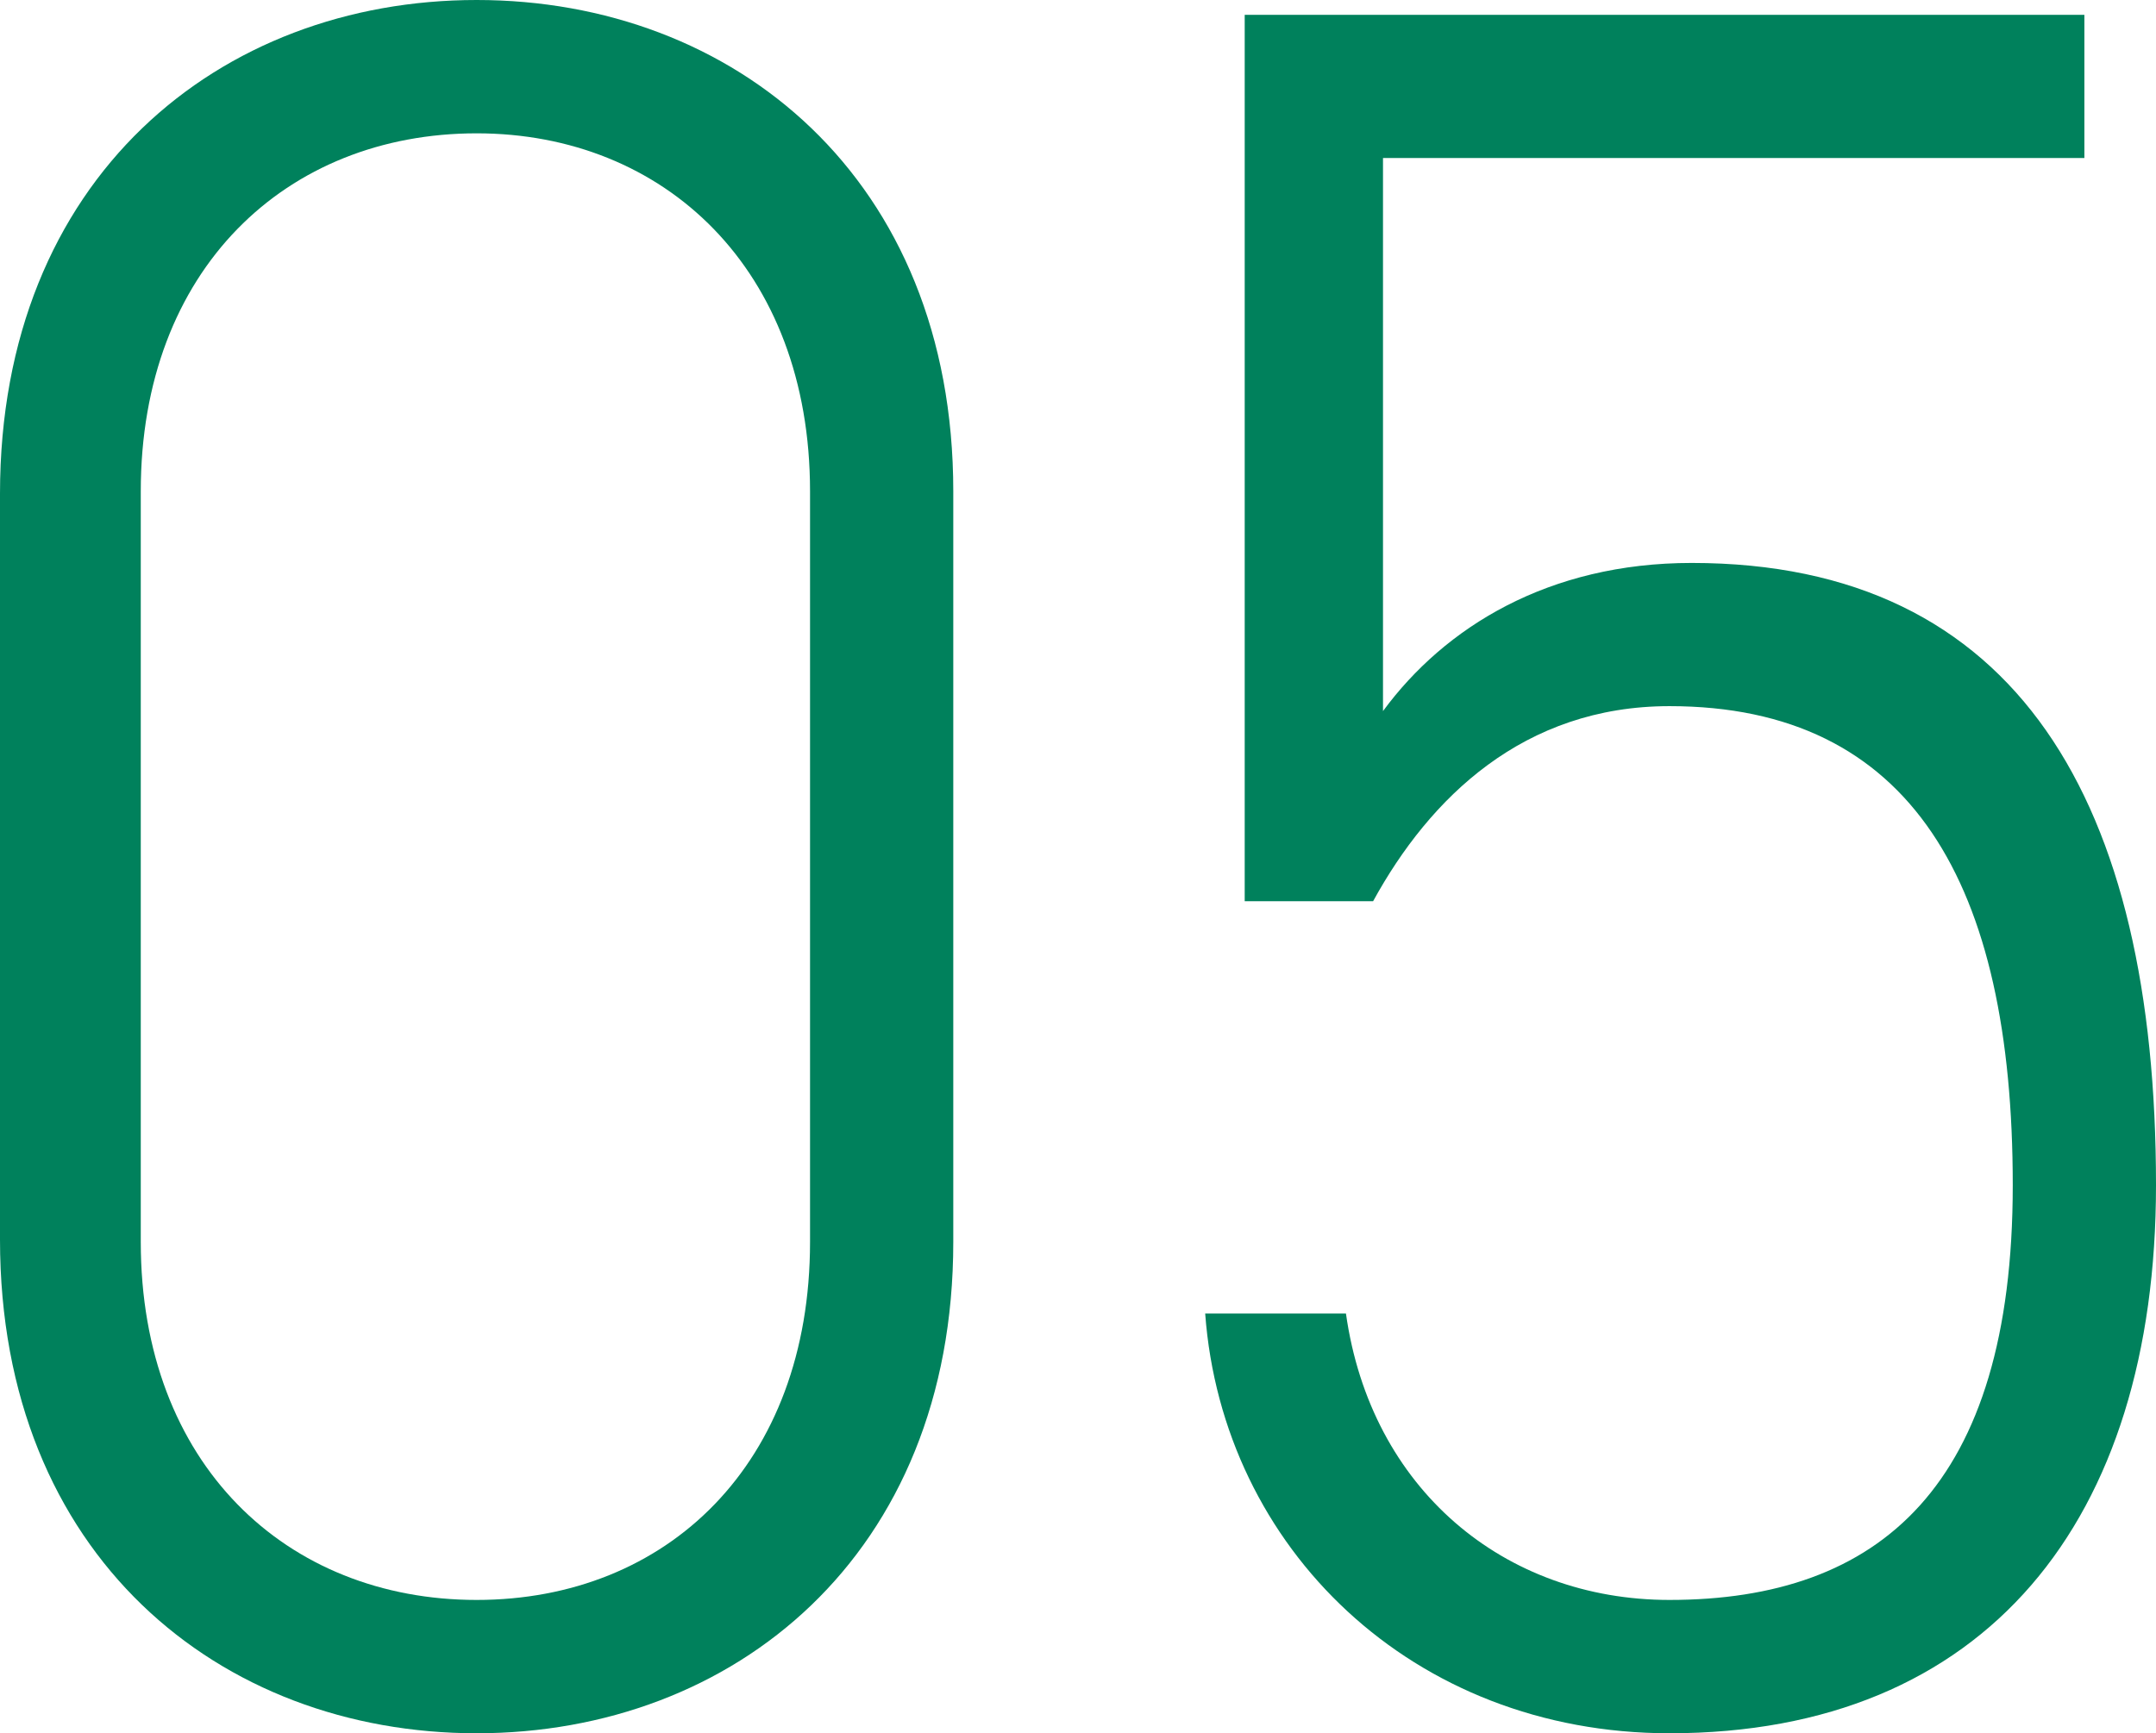
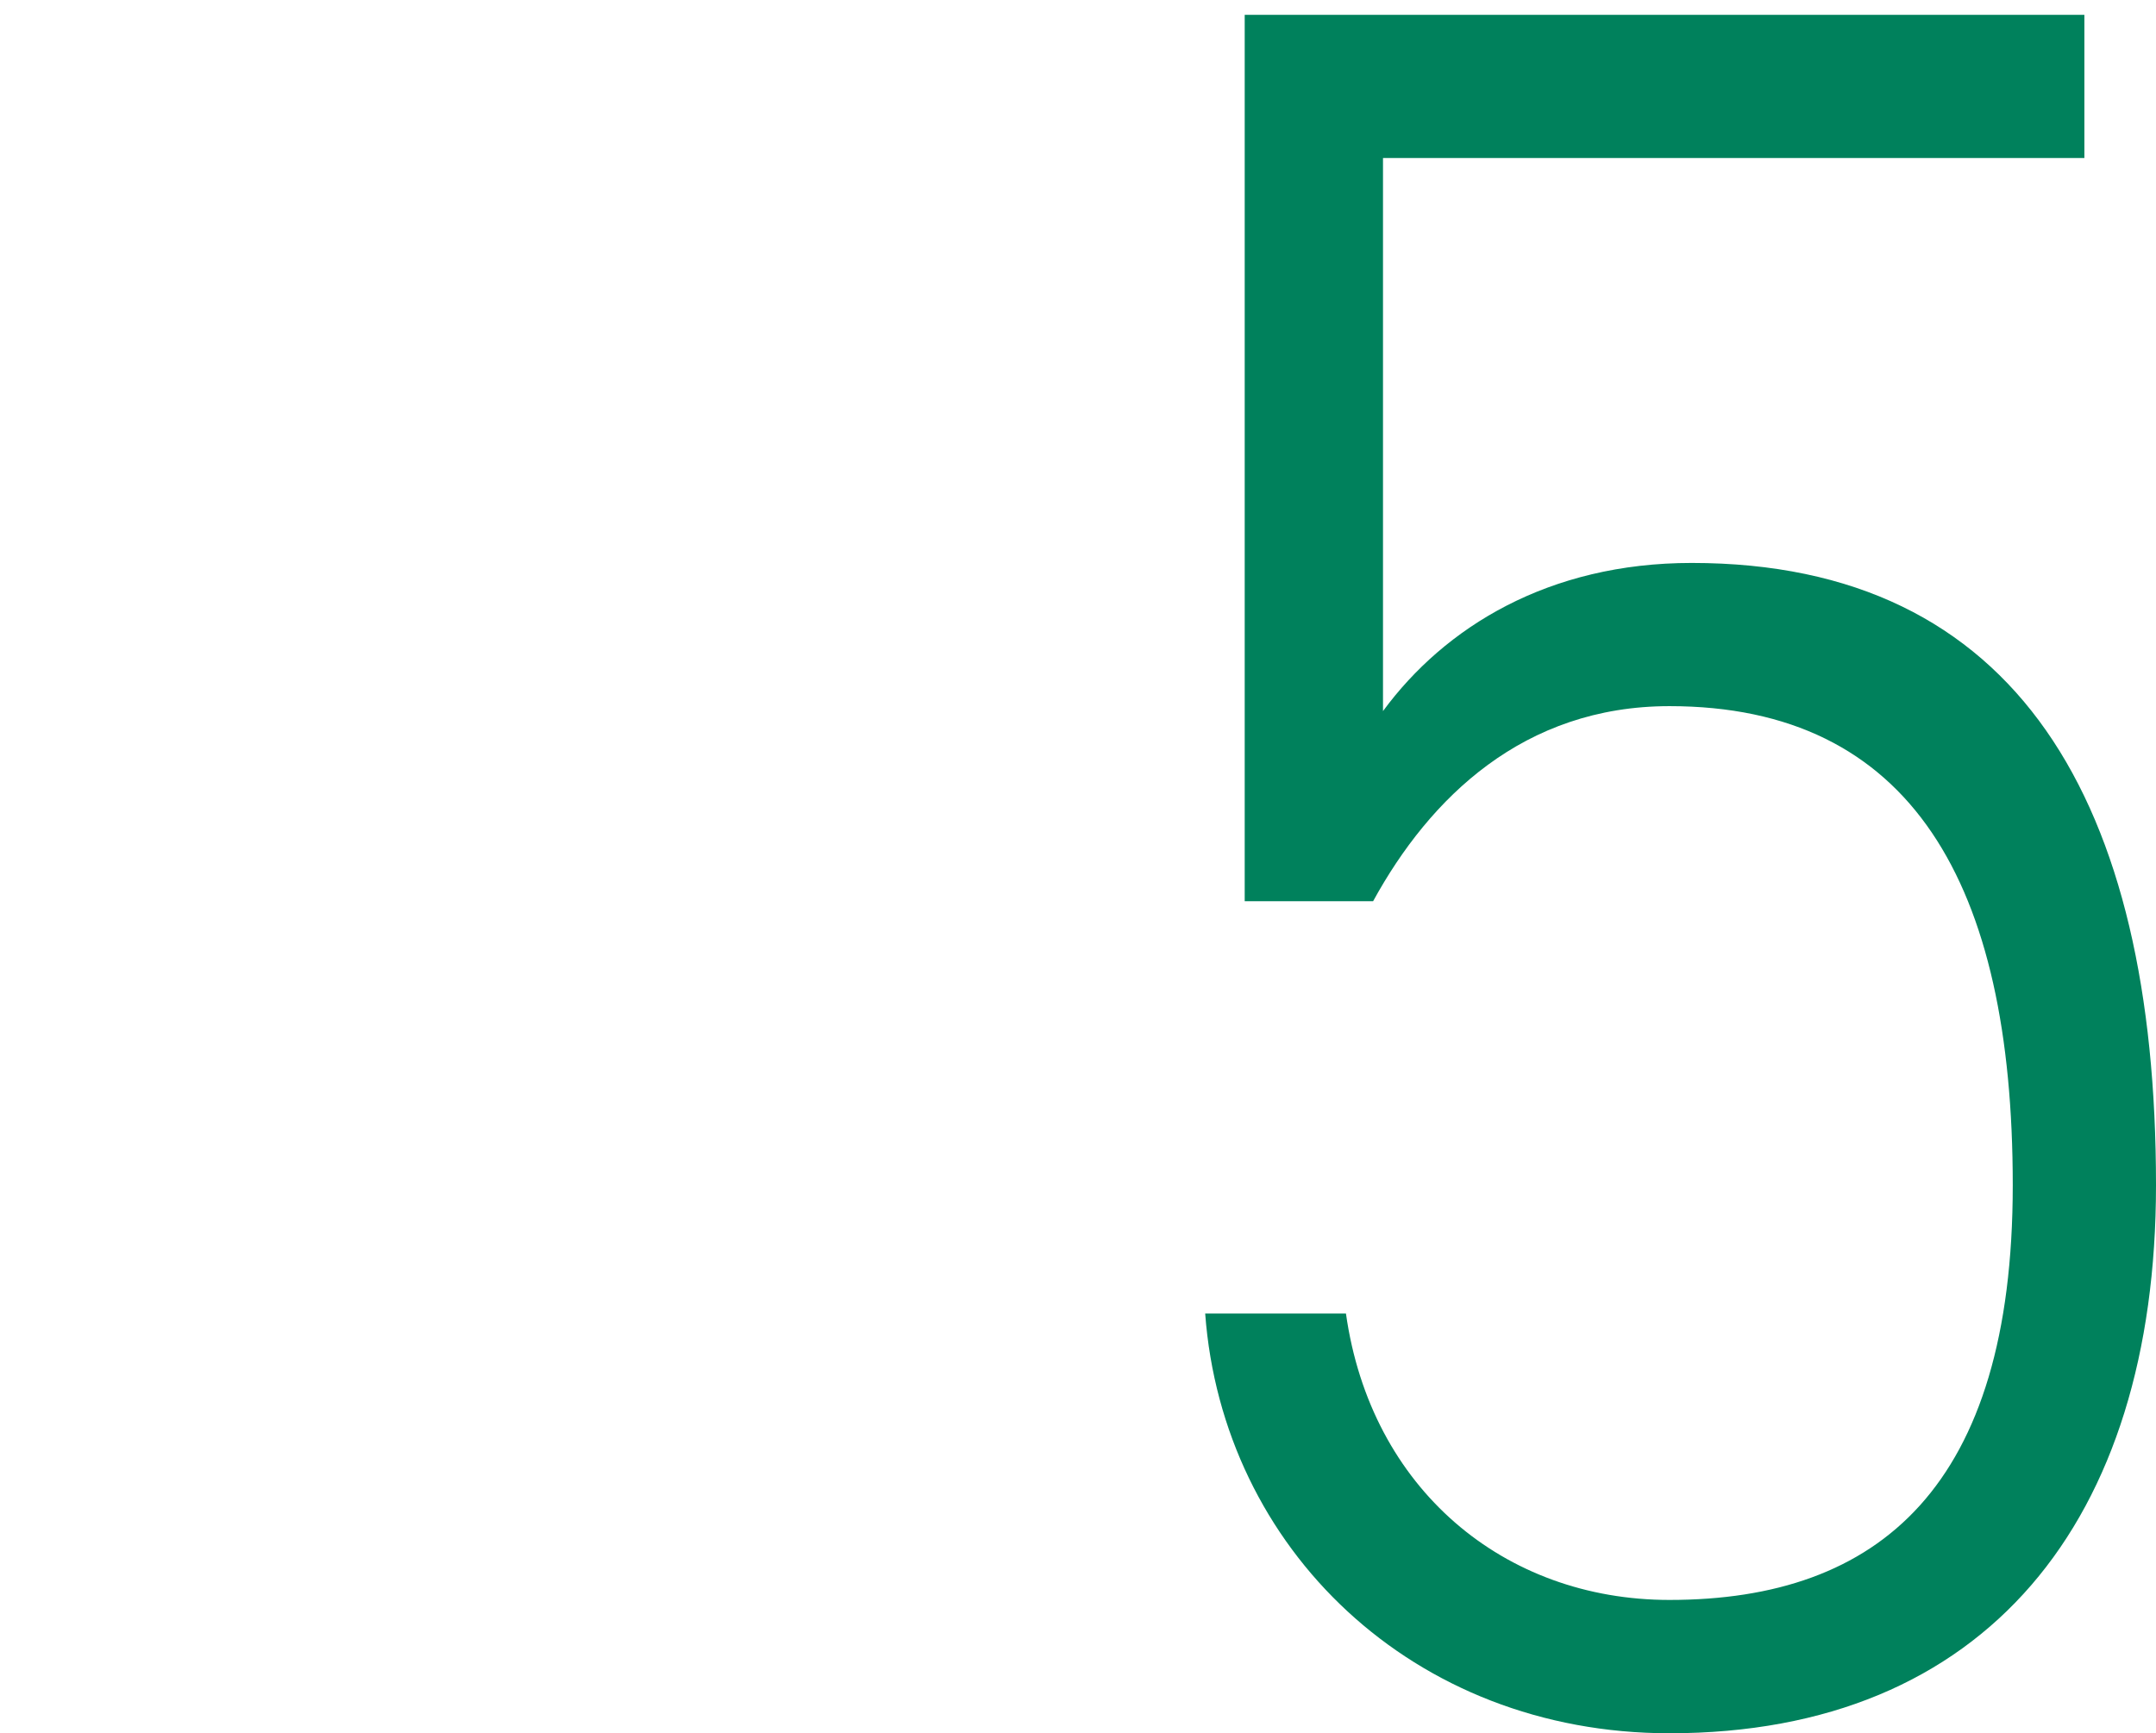
<svg xmlns="http://www.w3.org/2000/svg" id="_レイヤー_2" viewBox="0 0 26.19 21.06">
  <defs>
    <style>.cls-1{fill:#00815c;}</style>
  </defs>
  <g id="_レイヤー_1-2">
    <g>
-       <path class="cls-1" d="m11.58,15.09c0,3.81-2.67,5.97-5.79,5.97S0,18.9,0,15.06V6C0,2.16,2.67,0,5.79,0s5.79,2.16,5.79,5.97v9.12ZM5.79,1.62C3.48,1.62,1.71,3.27,1.71,5.97v9.12c0,2.7,1.77,4.35,4.08,4.35s4.05-1.65,4.05-4.35V5.97c0-2.7-1.77-4.35-4.05-4.35Z" />
      <path class="cls-1" d="m16.68,10.95h-1.56V.18h10.2v1.74h-8.52v6.72c.75-1.02,2.01-1.8,3.75-1.8,3.96,0,5.64,2.91,5.64,7.56,0,4.08-2.07,6.66-5.91,6.66-3.12,0-5.43-2.25-5.64-5.1h1.71c.3,2.13,1.92,3.48,3.93,3.48,2.55,0,4.17-1.38,4.17-5.04s-1.23-5.82-4.17-5.82c-1.77,0-2.91,1.11-3.6,2.37Z" />
    </g>
  </g>
</svg>